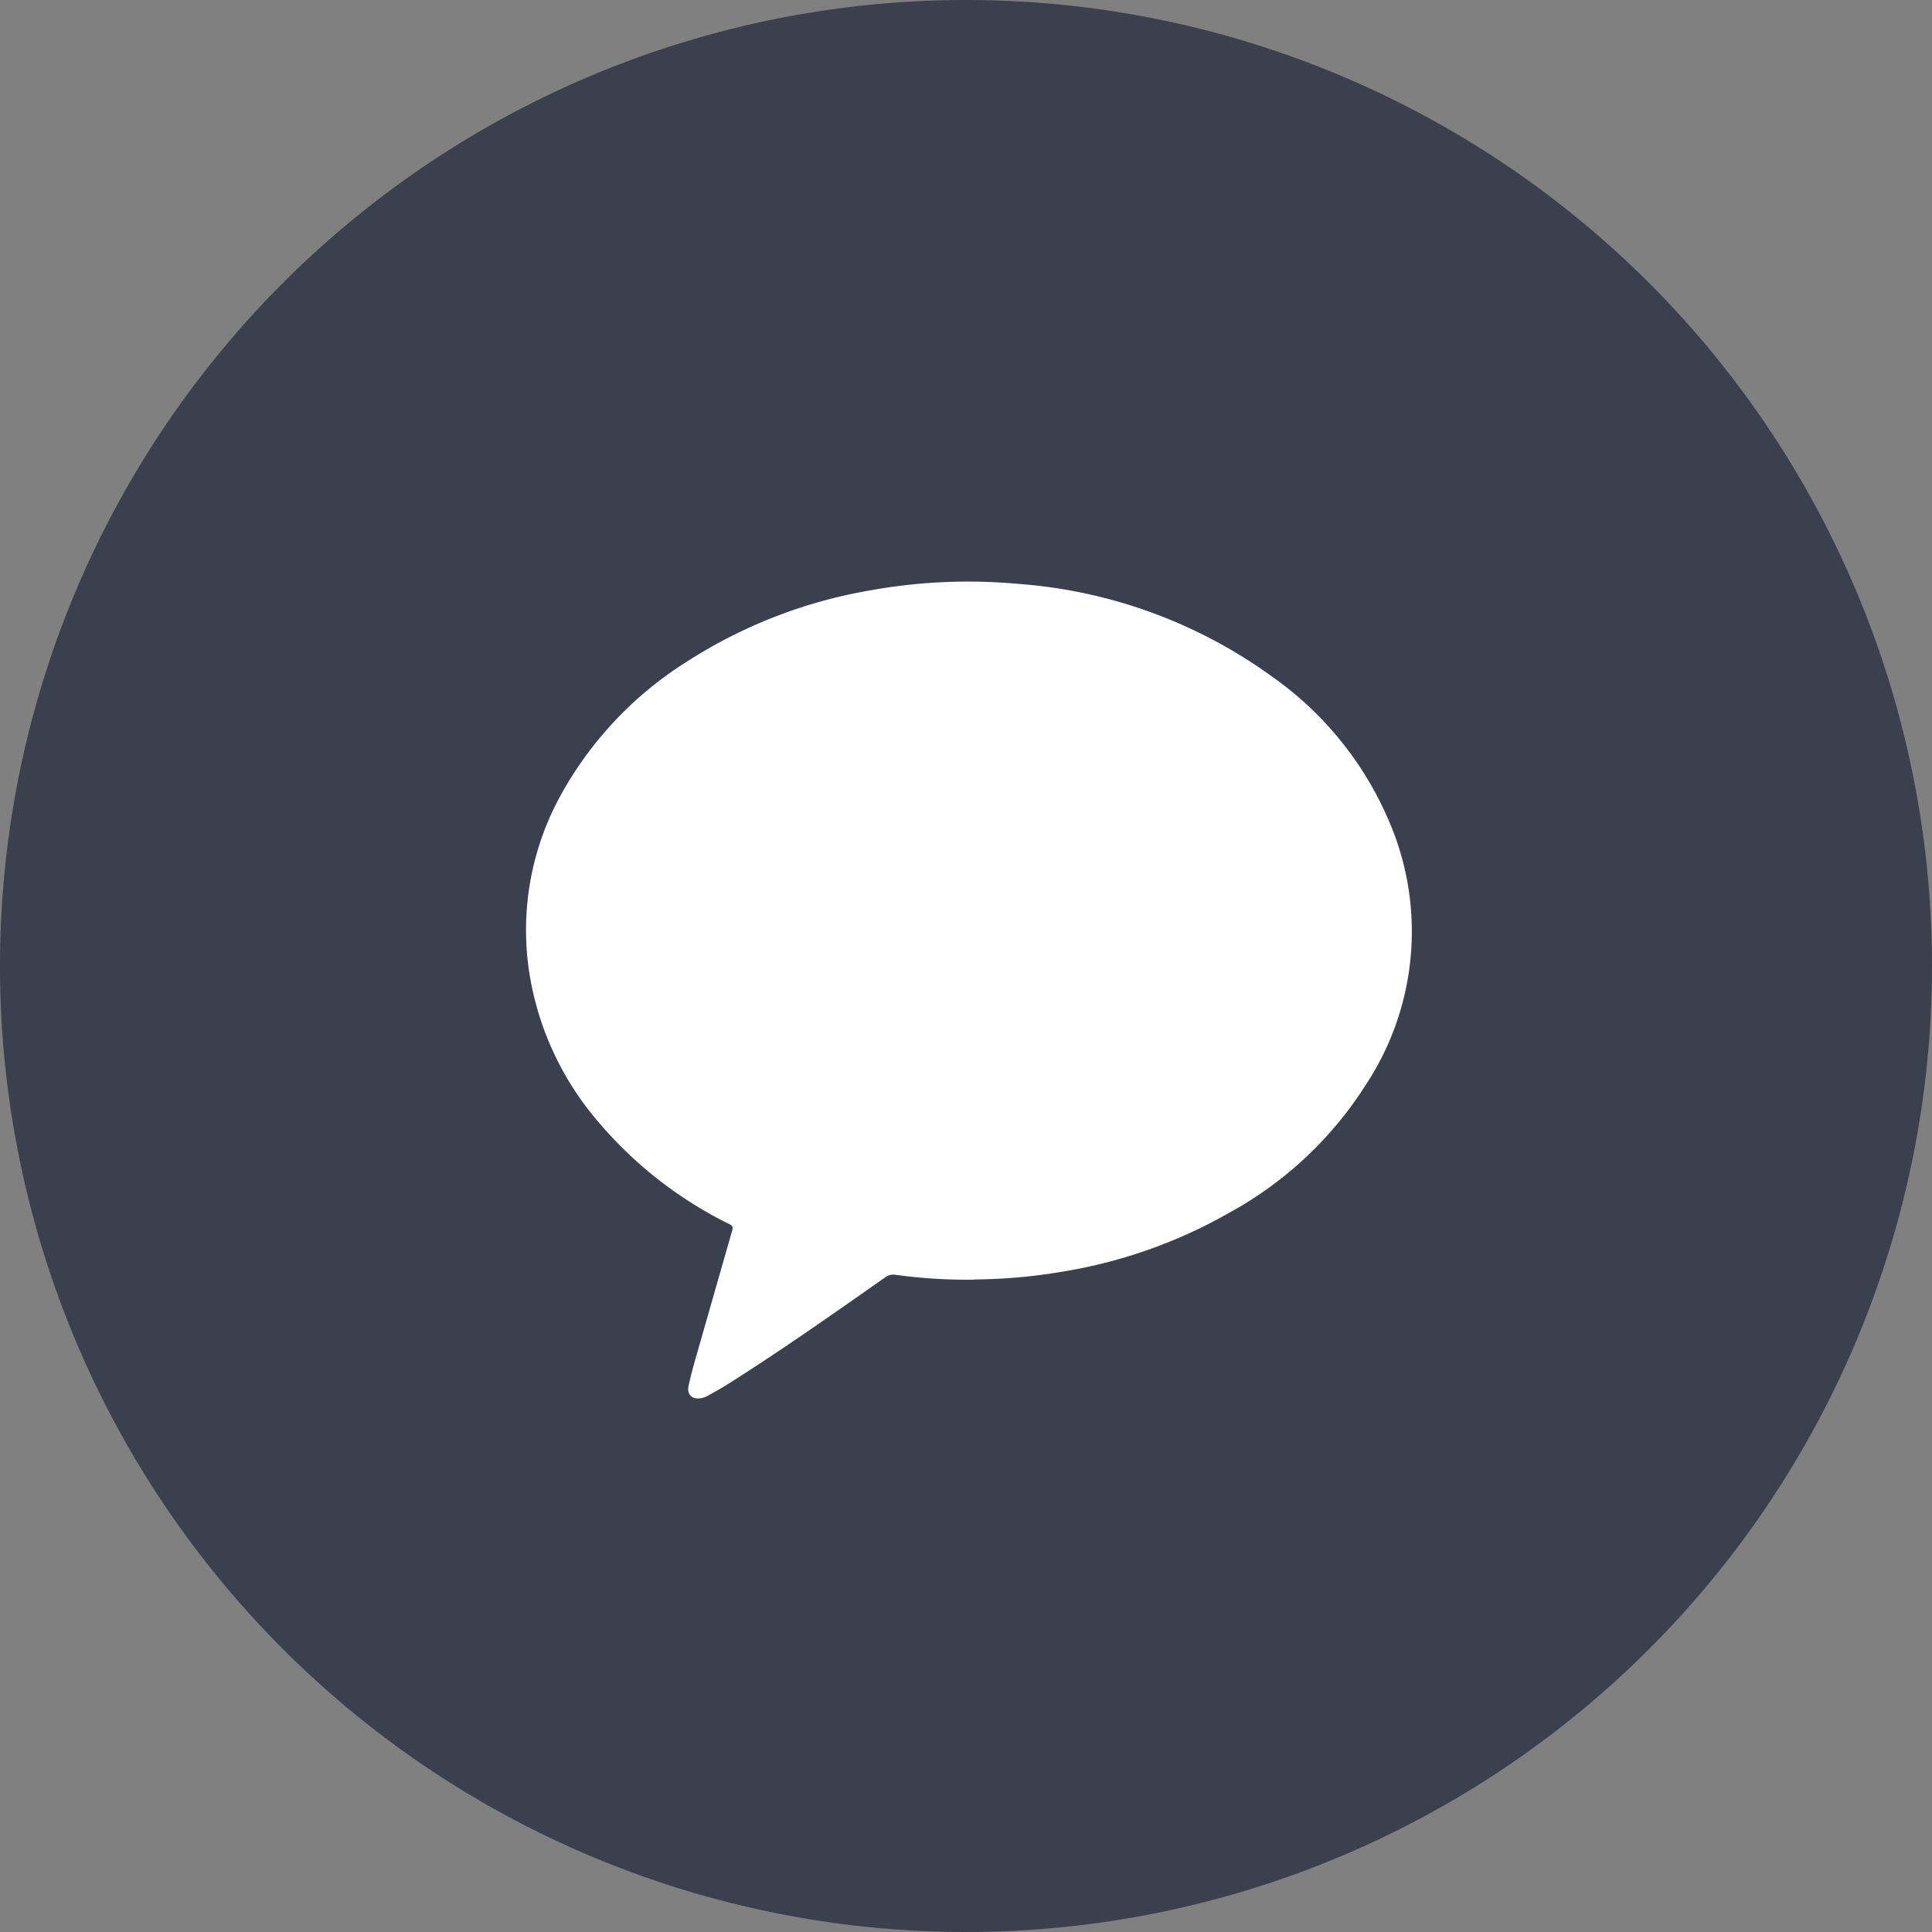
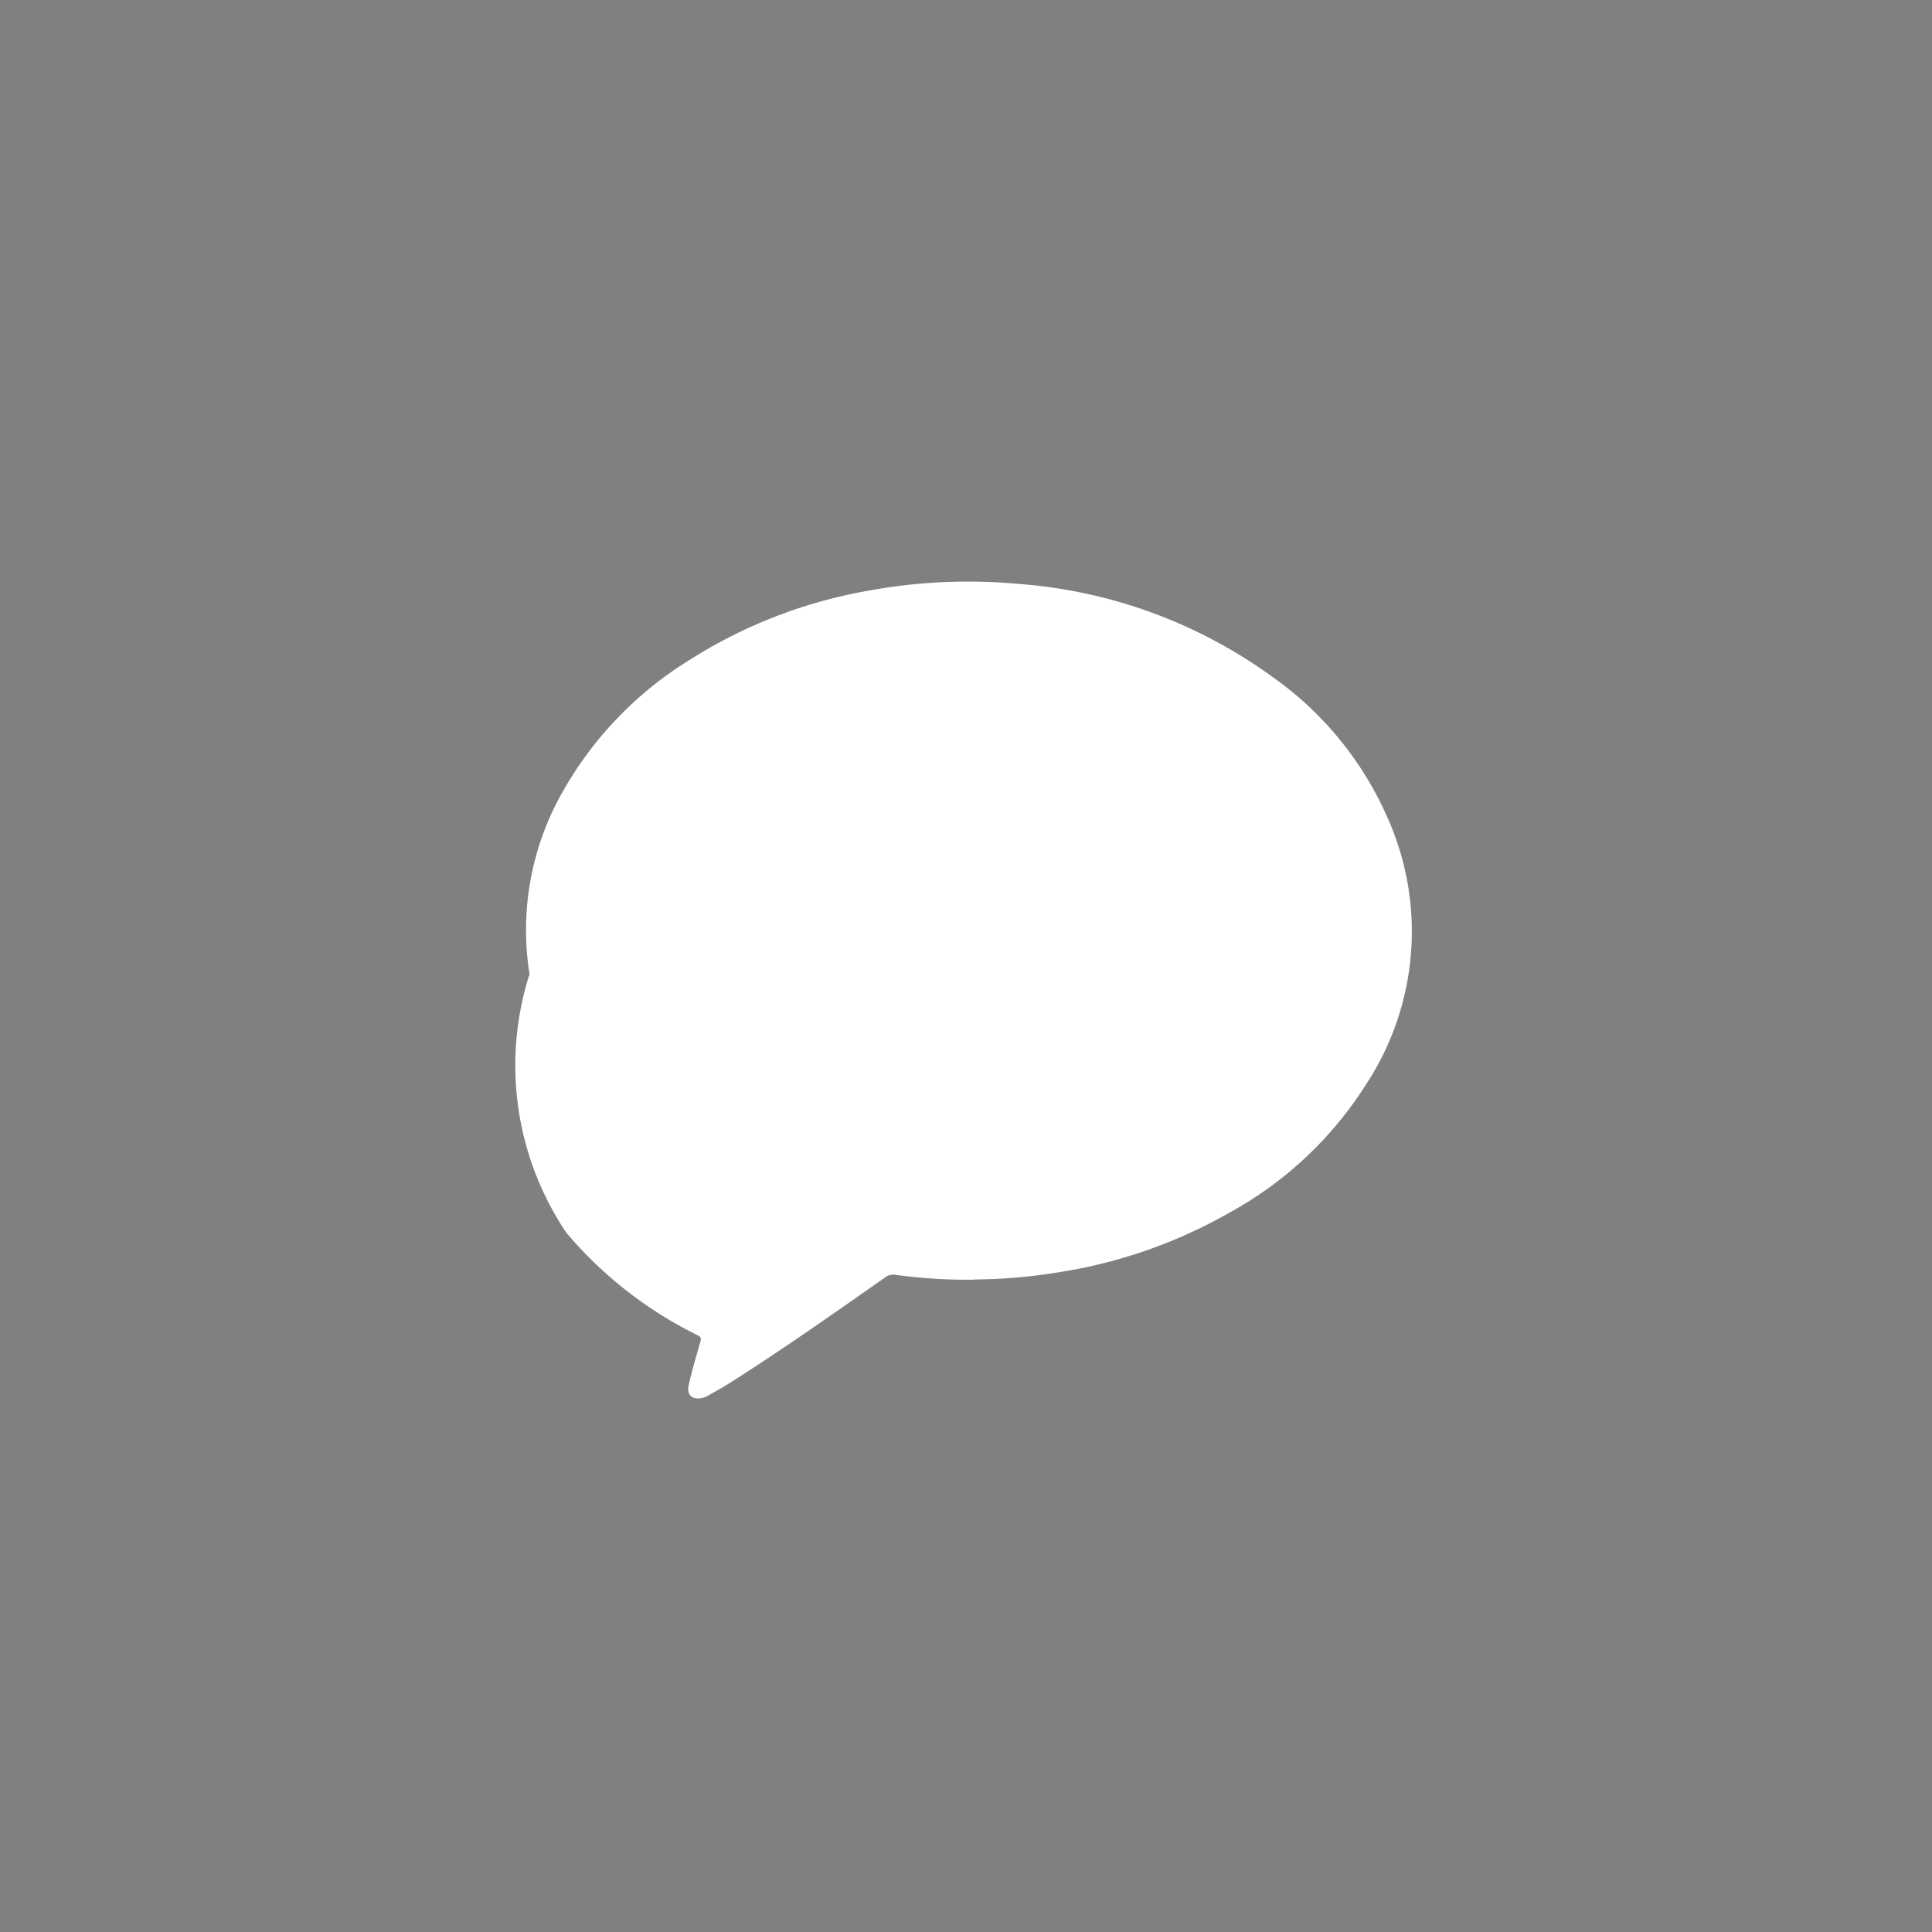
<svg xmlns="http://www.w3.org/2000/svg" width="40" height="40" viewBox="0 0 40 40">
  <rect x="0" y="0" width="40" height="40" fill="#808080" stroke="none" />
  <g id="footer-img1-kakao.png" transform="translate(-1393 -14331.844)">
-     <path id="패스_21670" data-name="패스 21670" d="M40,20A20,20,0,1,1,20,0,20,20,0,0,1,40,20" transform="translate(1393 14331.844)" fill="#3b404e" fill-rule="evenodd" />
-     <path id="패스_21671" data-name="패스 21671" d="M28.81,40.76a10.9,10.9,0,0,1-1.63-.1.28.28,0,0,0-.217.053c-1.073.753-2.146,1.508-3.254,2.209-.135.085-.275.161-.414.24a.445.445,0,0,1-.159.054c-.177.024-.281-.081-.243-.256.066-.309.158-.611.245-.915q.328-1.15.658-2.3c.019-.067.013-.1-.057-.134a8.433,8.433,0,0,1-2.719-2.123A6.21,6.21,0,0,1,19.6,34.434a5.787,5.787,0,0,1,.665-3.738,7.587,7.587,0,0,1,2.608-2.741,10.175,10.175,0,0,1,3.787-1.467,11.348,11.348,0,0,1,3.051-.134,10.232,10.232,0,0,1,5.264,1.921,7.013,7.013,0,0,1,2.383,2.907,5.764,5.764,0,0,1-.439,5.537,7.748,7.748,0,0,1-2.81,2.644A10.326,10.326,0,0,1,30.6,40.6a11.32,11.32,0,0,1-1.785.156" transform="translate(1384.363 14317.578)" fill="#fff" />
+     <path id="패스_21671" data-name="패스 21671" d="M28.81,40.76a10.9,10.9,0,0,1-1.63-.1.28.28,0,0,0-.217.053c-1.073.753-2.146,1.508-3.254,2.209-.135.085-.275.161-.414.24a.445.445,0,0,1-.159.054c-.177.024-.281-.081-.243-.256.066-.309.158-.611.245-.915c.019-.067.013-.1-.057-.134a8.433,8.433,0,0,1-2.719-2.123A6.21,6.21,0,0,1,19.6,34.434a5.787,5.787,0,0,1,.665-3.738,7.587,7.587,0,0,1,2.608-2.741,10.175,10.175,0,0,1,3.787-1.467,11.348,11.348,0,0,1,3.051-.134,10.232,10.232,0,0,1,5.264,1.921,7.013,7.013,0,0,1,2.383,2.907,5.764,5.764,0,0,1-.439,5.537,7.748,7.748,0,0,1-2.81,2.644A10.326,10.326,0,0,1,30.6,40.6a11.32,11.32,0,0,1-1.785.156" transform="translate(1384.363 14317.578)" fill="#fff" />
  </g>
</svg>